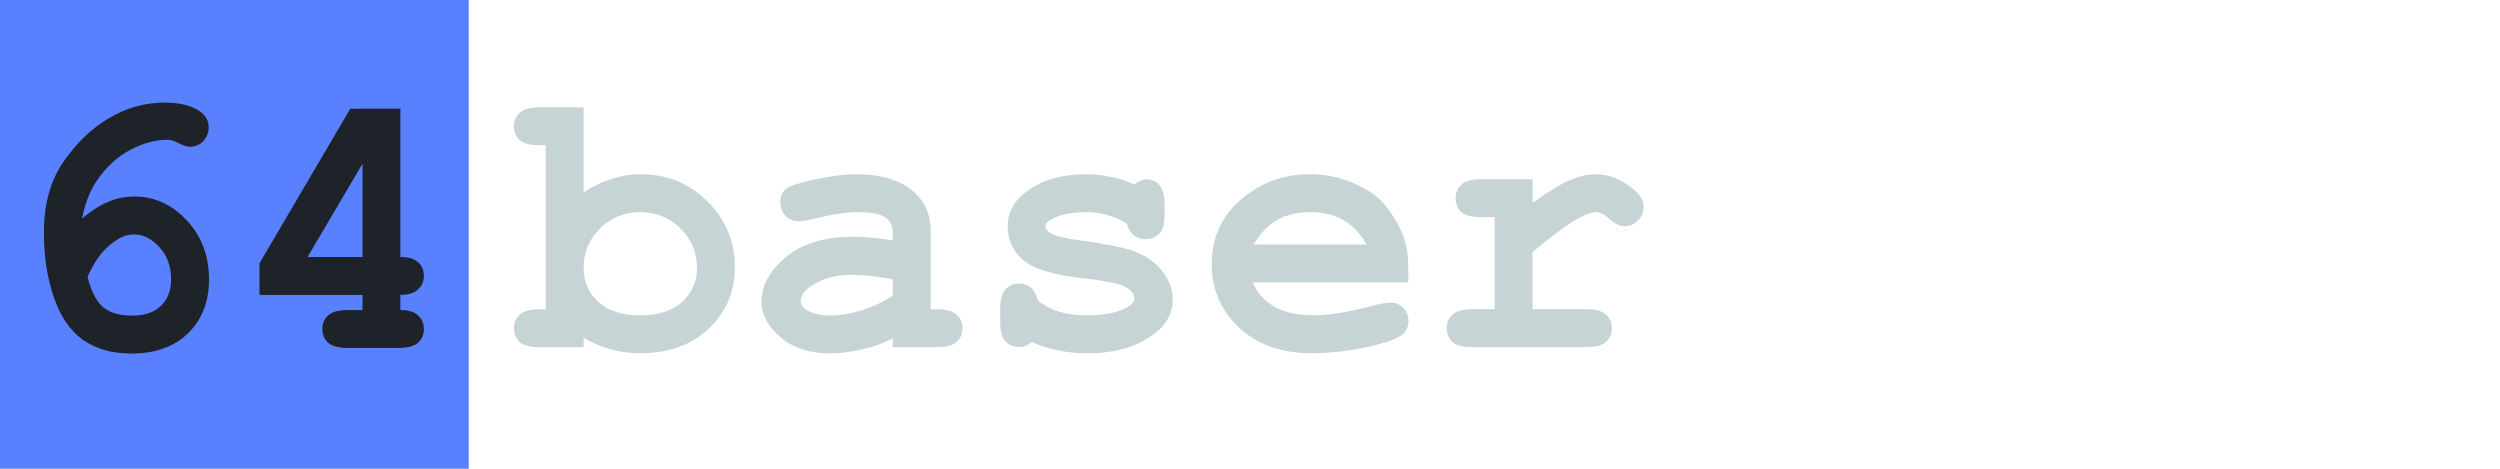
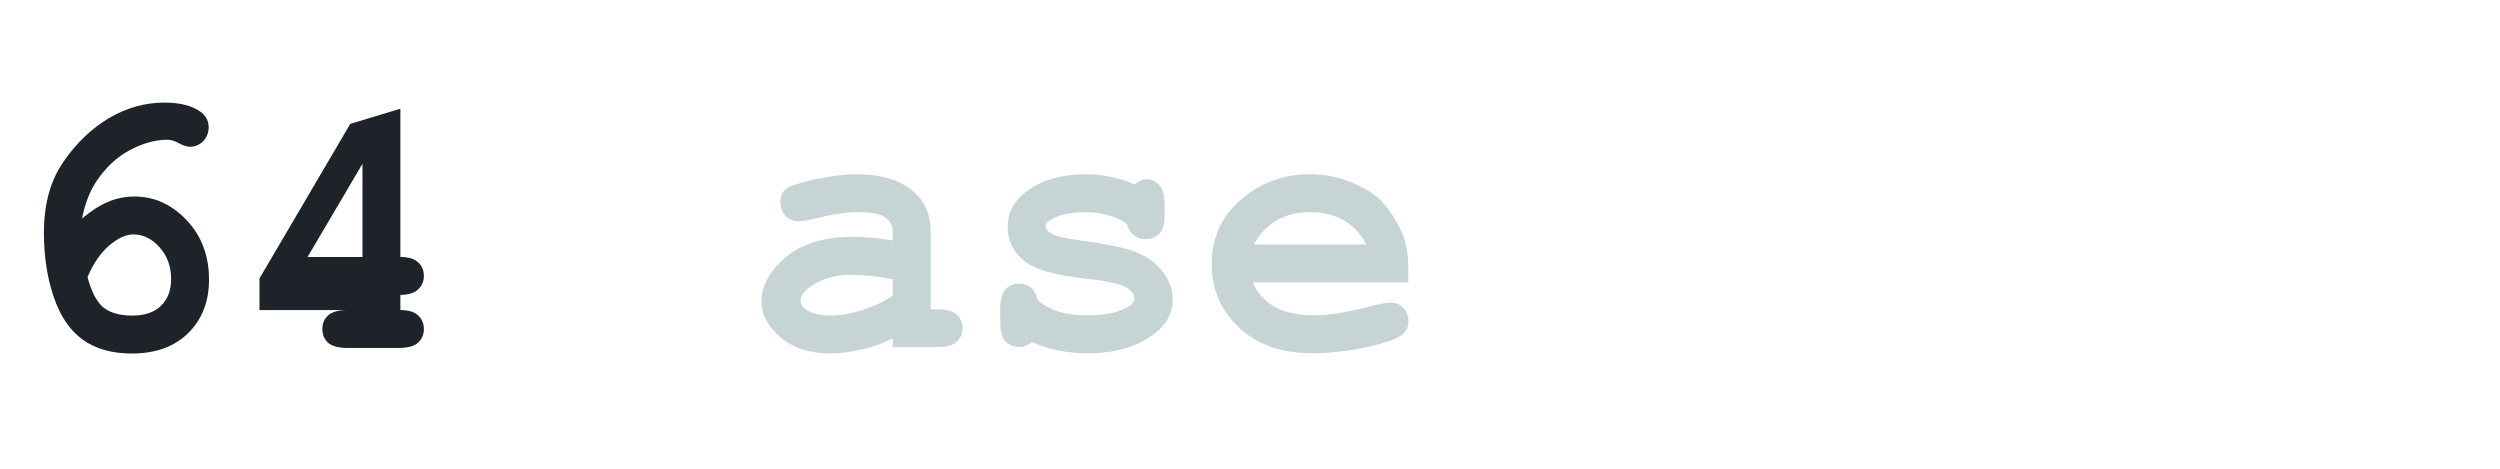
<svg xmlns="http://www.w3.org/2000/svg" width="160" height="30" viewBox="0 0 160 30" id="svg2" version="1.1">
  <defs id="defs4" />
  <g id="layer1" transform="translate(0,-1022.362)">
    <g aria-label="baser" id="text4819" style="font-weight:bold;line-height:0%;font-family:'Courier New';-inkscape-font-specification:'Courier New Bold';letter-spacing:0px;word-spacing:0px;fill:#c7d4d6;stroke-width:1px">
-       <path d="m 37.352,1029.23 v 5.444 q 0.888,-0.58 1.799,-0.864 0.923,-0.296 1.858,-0.296 2.521,0 4.272,1.74 1.751,1.74 1.751,4.201 0,2.355 -1.669,3.941 -1.669,1.574 -4.402,1.574 -0.97,0 -1.87,-0.248 -0.899,-0.249 -1.74,-0.734 v 0.592 h -2.84 q -0.876,0 -1.254,-0.331 -0.367,-0.343 -0.367,-0.888 0,-0.532 0.379,-0.864 0.379,-0.343 1.243,-0.343 h 0.414 v -10.497 h -0.414 q -0.876,0 -1.254,-0.331 -0.367,-0.343 -0.367,-0.888 0,-0.532 0.367,-0.864 0.379,-0.343 1.254,-0.343 z m 7.254,10.296 q 0,-1.503 -1.053,-2.544 -1.053,-1.041 -2.58,-1.041 -1.515,0 -2.568,1.041 -1.053,1.041 -1.053,2.509 0,1.337 0.947,2.201 0.947,0.852 2.674,0.852 1.728,0 2.674,-0.852 0.959,-0.864 0.959,-2.166 z" style="font-size:24.236px;line-height:1.25" id="path12" />
      <path d="m 57.138,1044.578 v -0.568 q -0.911,0.485 -2.012,0.722 -1.101,0.248 -2,0.248 -1.953,0 -3.172,-1.03 -1.219,-1.041 -1.219,-2.296 0,-1.527 1.55,-2.828 1.562,-1.313 4.308,-1.313 1.101,0 2.544,0.237 v -0.58 q 0,-0.544 -0.473,-0.888 -0.462,-0.343 -1.775,-0.343 -1.077,0 -2.793,0.426 -0.639,0.154 -0.994,0.154 -0.485,0 -0.828,-0.343 -0.331,-0.355 -0.331,-0.899 0,-0.308 0.118,-0.532 0.118,-0.225 0.331,-0.355 0.213,-0.142 0.888,-0.331 0.899,-0.248 1.834,-0.391 0.935,-0.154 1.692,-0.154 2.26,0 3.503,0.982 1.254,0.97 1.254,2.663 v 4.994 h 0.414 q 0.876,0 1.243,0.343 0.379,0.331 0.379,0.876 0,0.532 -0.379,0.876 -0.367,0.331 -1.243,0.331 z m 0,-4.343 q -1.456,-0.284 -2.686,-0.284 -1.479,0 -2.544,0.722 -0.663,0.462 -0.663,0.935 0,0.343 0.32,0.556 0.592,0.391 1.621,0.391 0.876,0 1.976,-0.343 1.112,-0.343 1.976,-0.935 z" style="font-size:24.236px;line-height:1.25" id="path14" />
      <path d="m 72.12,1036.673 q -0.592,-0.367 -1.243,-0.544 -0.651,-0.189 -1.361,-0.189 -1.408,0 -2.237,0.462 -0.367,0.201 -0.367,0.438 0,0.272 0.497,0.533 0.379,0.189 1.692,0.367 2.414,0.331 3.361,0.663 1.243,0.438 1.917,1.302 0.675,0.864 0.675,1.823 0,1.302 -1.148,2.177 -1.645,1.266 -4.272,1.266 -1.053,0 -1.953,-0.189 -0.888,-0.177 -1.633,-0.532 -0.178,0.154 -0.379,0.237 -0.201,0.083 -0.414,0.083 -0.568,0 -0.911,-0.367 -0.331,-0.379 -0.331,-1.254 v -0.817 q 0,-0.876 0.331,-1.243 0.343,-0.379 0.888,-0.379 0.438,0 0.734,0.248 0.296,0.237 0.462,0.828 0.556,0.473 1.337,0.722 0.781,0.237 1.799,0.237 1.669,0 2.592,-0.521 0.438,-0.26 0.438,-0.544 0,-0.473 -0.627,-0.781 -0.627,-0.308 -2.592,-0.521 -2.923,-0.308 -3.905,-1.183 -0.982,-0.864 -0.982,-2.13 0,-1.302 1.101,-2.166 1.491,-1.183 3.905,-1.183 0.84,0 1.609,0.166 0.781,0.154 1.491,0.485 0.225,-0.166 0.414,-0.248 0.201,-0.083 0.367,-0.083 0.497,0 0.828,0.379 0.331,0.367 0.331,1.242 v 0.592 q 0,0.793 -0.189,1.077 -0.379,0.544 -1.03,0.544 -0.438,0 -0.769,-0.272 -0.331,-0.272 -0.426,-0.722 z" style="font-size:24.236px;line-height:1.25" id="path16" />
      <path d="M 90.132,1040.436 H 80.179 q 0.379,0.947 1.337,1.526 0.97,0.58 2.615,0.58 1.349,0 3.586,-0.58 0.923,-0.237 1.278,-0.237 0.485,0 0.817,0.343 0.331,0.343 0.331,0.864 0,0.473 -0.355,0.805 -0.473,0.438 -2.308,0.84 -1.834,0.391 -3.527,0.391 -2.911,0 -4.663,-1.645 -1.74,-1.645 -1.74,-4.047 0,-2.556 1.882,-4.154 1.893,-1.609 4.355,-1.609 1.479,0 2.71,0.521 1.243,0.521 1.846,1.124 0.852,0.876 1.408,2.166 0.379,0.899 0.379,2.083 z m -2.686,-2.426 q -0.556,-1.041 -1.456,-1.55 -0.899,-0.521 -2.142,-0.521 -1.231,0 -2.13,0.521 -0.899,0.509 -1.467,1.55 z" style="font-size:24.236px;line-height:1.25" id="path18" />
-       <path d="m 98.084,1033.833 v 1.515 q 1.527,-1.101 2.402,-1.467 0.888,-0.367 1.657,-0.367 1.183,0 2.296,0.876 0.757,0.592 0.757,1.207 0,0.521 -0.367,0.887 -0.355,0.355 -0.864,0.355 -0.45,0 -0.947,-0.45 -0.497,-0.45 -0.888,-0.45 -0.509,0 -1.527,0.639 -1.006,0.639 -2.521,1.917 v 3.657 h 3.456 q 0.876,0 1.243,0.343 0.379,0.331 0.379,0.876 0,0.532 -0.379,0.876 -0.367,0.331 -1.243,0.331 h -7.325 q -0.876,0 -1.254,-0.331 -0.367,-0.343 -0.367,-0.888 0,-0.532 0.367,-0.864 0.379,-0.343 1.254,-0.343 h 1.444 v -5.893 h -0.876 q -0.876,0 -1.254,-0.331 -0.367,-0.343 -0.367,-0.887 0,-0.533 0.367,-0.864 0.379,-0.343 1.254,-0.343 z" style="font-size:24.236px;line-height:1.25" id="path20" />
    </g>
-     <path id="rect4800" style="fill:#5981ff;stroke-width:1.5;stroke-linecap:round;stroke-linejoin:round" d="m 0,1022.362 h 30 v 30 H 0 Z" />
    <g aria-label="64" id="text4819-8" style="font-weight:bold;line-height:0%;font-family:'Courier New';-inkscape-font-specification:'Courier New Bold';letter-spacing:0px;word-spacing:0px;fill:#1e2329;stroke-width:1px">
      <path d="m 5.247,1036.347 q 0.876,-0.734 1.669,-1.065 0.793,-0.343 1.692,-0.343 1.905,0 3.337,1.515 1.432,1.515 1.432,3.799 0,2.118 -1.337,3.432 -1.325,1.302 -3.609,1.302 -1.905,0 -3.136,-0.887 -1.231,-0.888 -1.858,-2.734 -0.627,-1.846 -0.627,-4.118 0,-2.722 1.243,-4.521 1.243,-1.811 2.923,-2.805 1.68,-0.994 3.55,-0.994 1.479,0 2.296,0.58 0.533,0.391 0.533,0.994 0,0.532 -0.355,0.899 -0.355,0.355 -0.852,0.355 -0.284,0 -0.817,-0.284 -0.32,-0.166 -0.615,-0.166 -1.16,0 -2.402,0.663 -1.243,0.651 -2.154,2.012 -0.627,0.947 -0.911,2.367 z m 0.355,3.751 q 0.379,1.42 1.018,1.941 0.651,0.521 1.846,0.521 1.195,0 1.834,-0.627 0.651,-0.627 0.651,-1.704 0,-1.231 -0.746,-2.047 -0.734,-0.817 -1.657,-0.817 -0.734,0 -1.574,0.722 -0.828,0.722 -1.373,2.012 z" style="font-size:24.236px;line-height:1.25" id="path24" />
-       <path d="m 25.625,1029.318 v 9.491 q 0.769,0 1.136,0.343 0.367,0.331 0.367,0.864 0,0.533 -0.379,0.876 -0.367,0.343 -1.124,0.343 v 0.97 q 0.769,0 1.136,0.343 0.367,0.343 0.367,0.876 0,0.532 -0.379,0.876 -0.367,0.331 -1.243,0.331 h -3.254 q -0.876,0 -1.254,-0.331 -0.367,-0.343 -0.367,-0.887 0,-0.532 0.367,-0.864 0.379,-0.343 1.254,-0.343 h 0.947 v -0.97 h -6.592 v -2.024 l 5.81,-9.893 z m -2.426,9.491 v -5.964 l -3.515,5.964 z" style="font-size:24.236px;line-height:1.25" id="path26" />
+       <path d="m 25.625,1029.318 v 9.491 q 0.769,0 1.136,0.343 0.367,0.331 0.367,0.864 0,0.533 -0.379,0.876 -0.367,0.343 -1.124,0.343 v 0.97 q 0.769,0 1.136,0.343 0.367,0.343 0.367,0.876 0,0.532 -0.379,0.876 -0.367,0.331 -1.243,0.331 h -3.254 q -0.876,0 -1.254,-0.331 -0.367,-0.343 -0.367,-0.887 0,-0.532 0.367,-0.864 0.379,-0.343 1.254,-0.343 h 0.947 h -6.592 v -2.024 l 5.81,-9.893 z m -2.426,9.491 v -5.964 l -3.515,5.964 z" style="font-size:24.236px;line-height:1.25" id="path26" />
    </g>
  </g>
</svg>